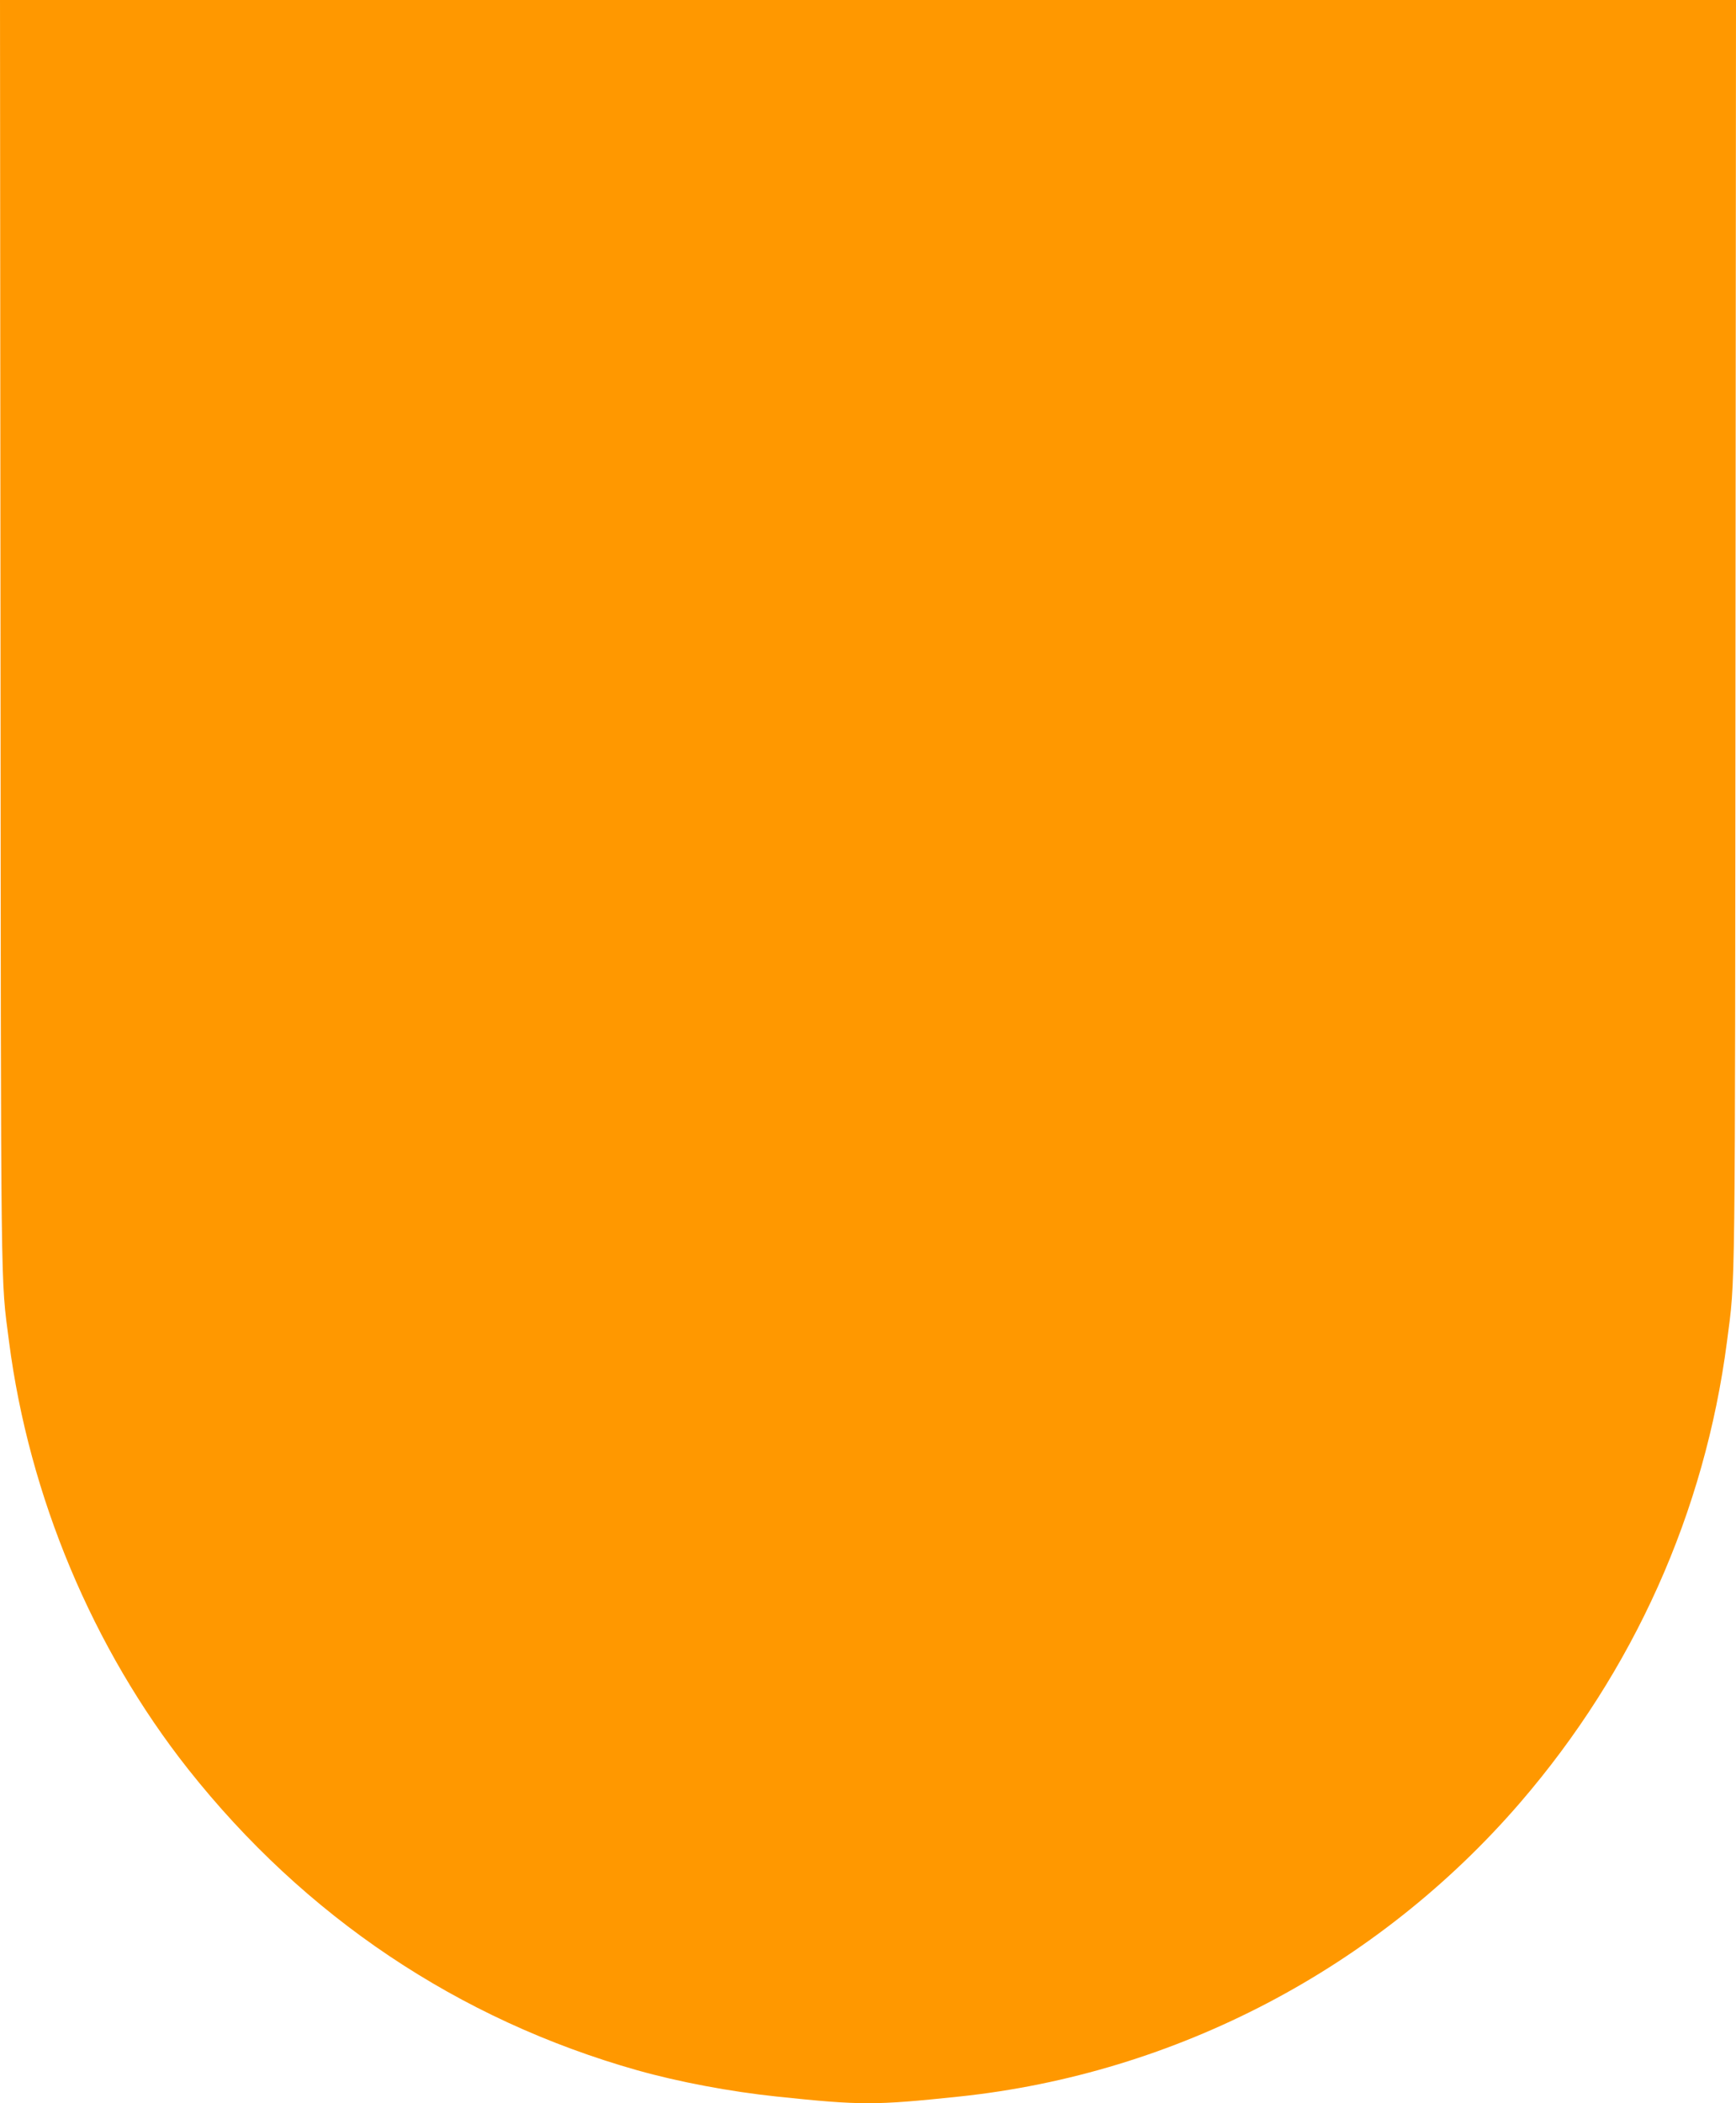
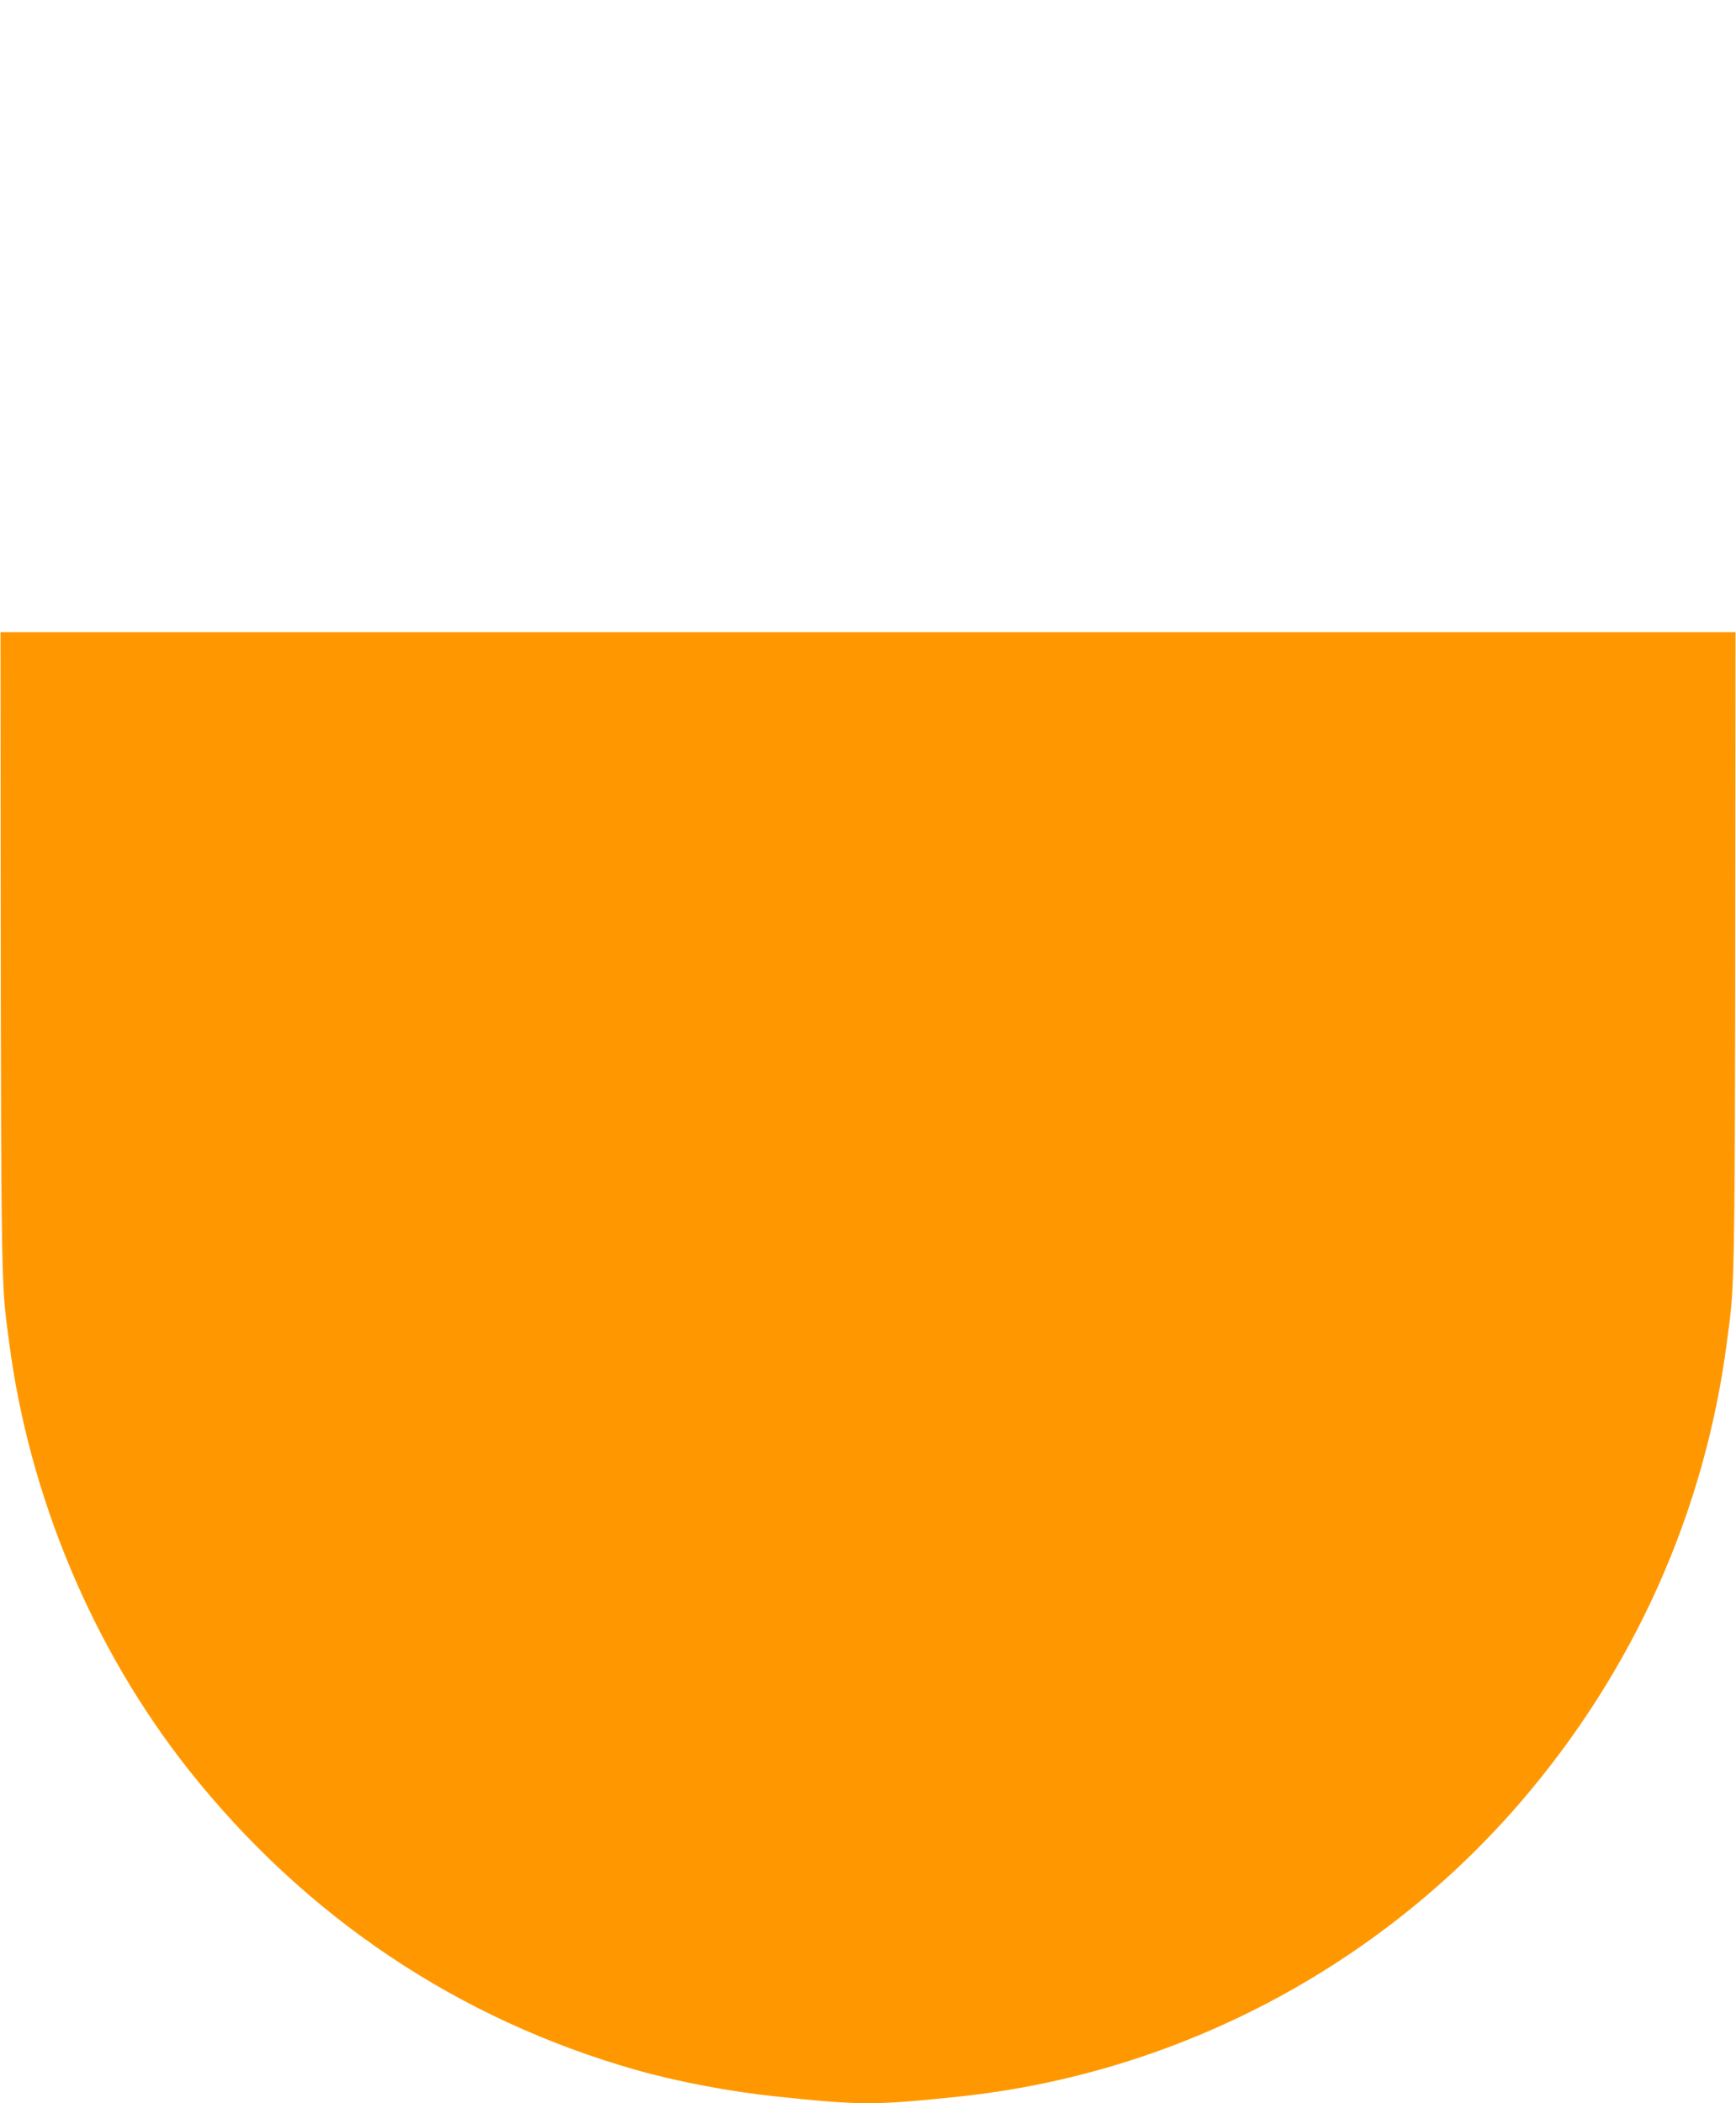
<svg xmlns="http://www.w3.org/2000/svg" version="1.0" width="1057pt" height="1280pt" viewBox="0 0 1057 1280" preserveAspectRatio="xMidYMid meet">
  <g transform="translate(0,1280) scale(0.1,-0.1)" fill="#ff9800" stroke="none">
-     <path d="M3 8953 c3 -4152 0 -3914 52 -4318 122 -942 510 -1867 1091 -2602 711 -898 1645 -1524 2734 -1832 252 -71 565 -130 850 -160 515 -54 595 -54 1110 0 1320 139 2547 782 3416 1789 692 803 1124 1767 1259 2805 52 403 49 166 52 4318 l3 3847 -5285 0 -5285 0 3 -3847z" />
+     <path d="M3 8953 c3 -4152 0 -3914 52 -4318 122 -942 510 -1867 1091 -2602 711 -898 1645 -1524 2734 -1832 252 -71 565 -130 850 -160 515 -54 595 -54 1110 0 1320 139 2547 782 3416 1789 692 803 1124 1767 1259 2805 52 403 49 166 52 4318 z" />
  </g>
</svg>